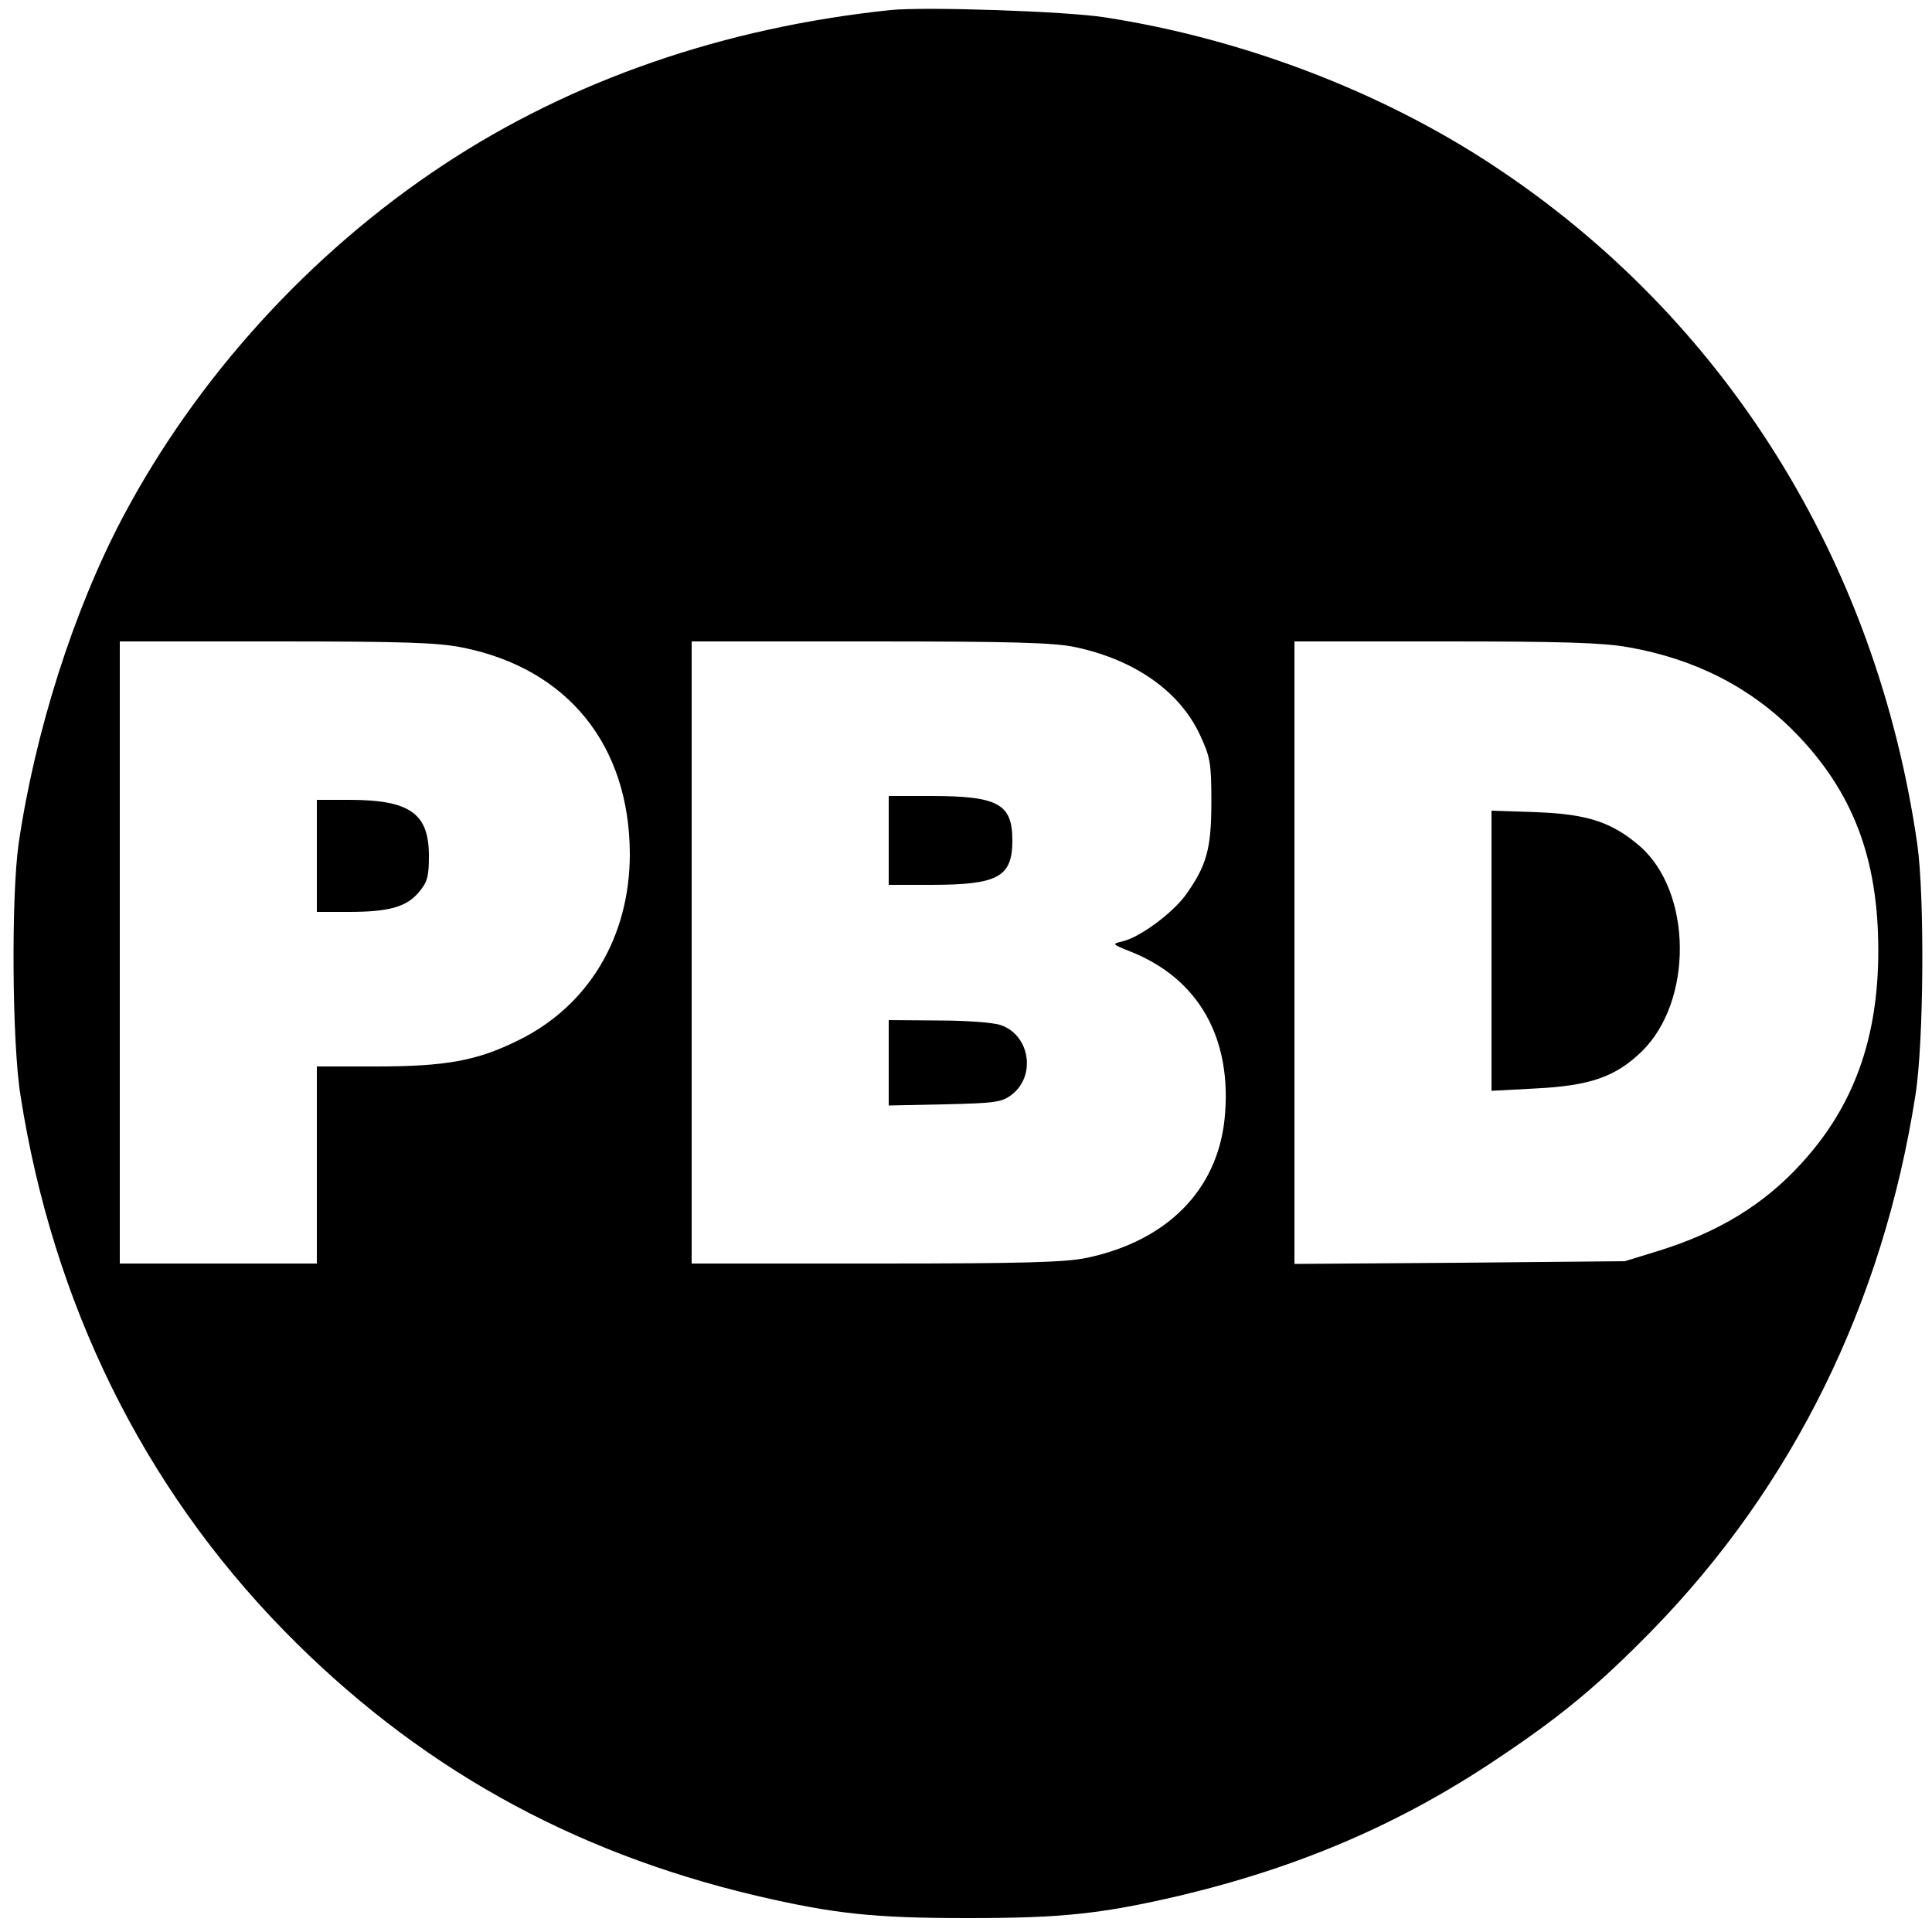
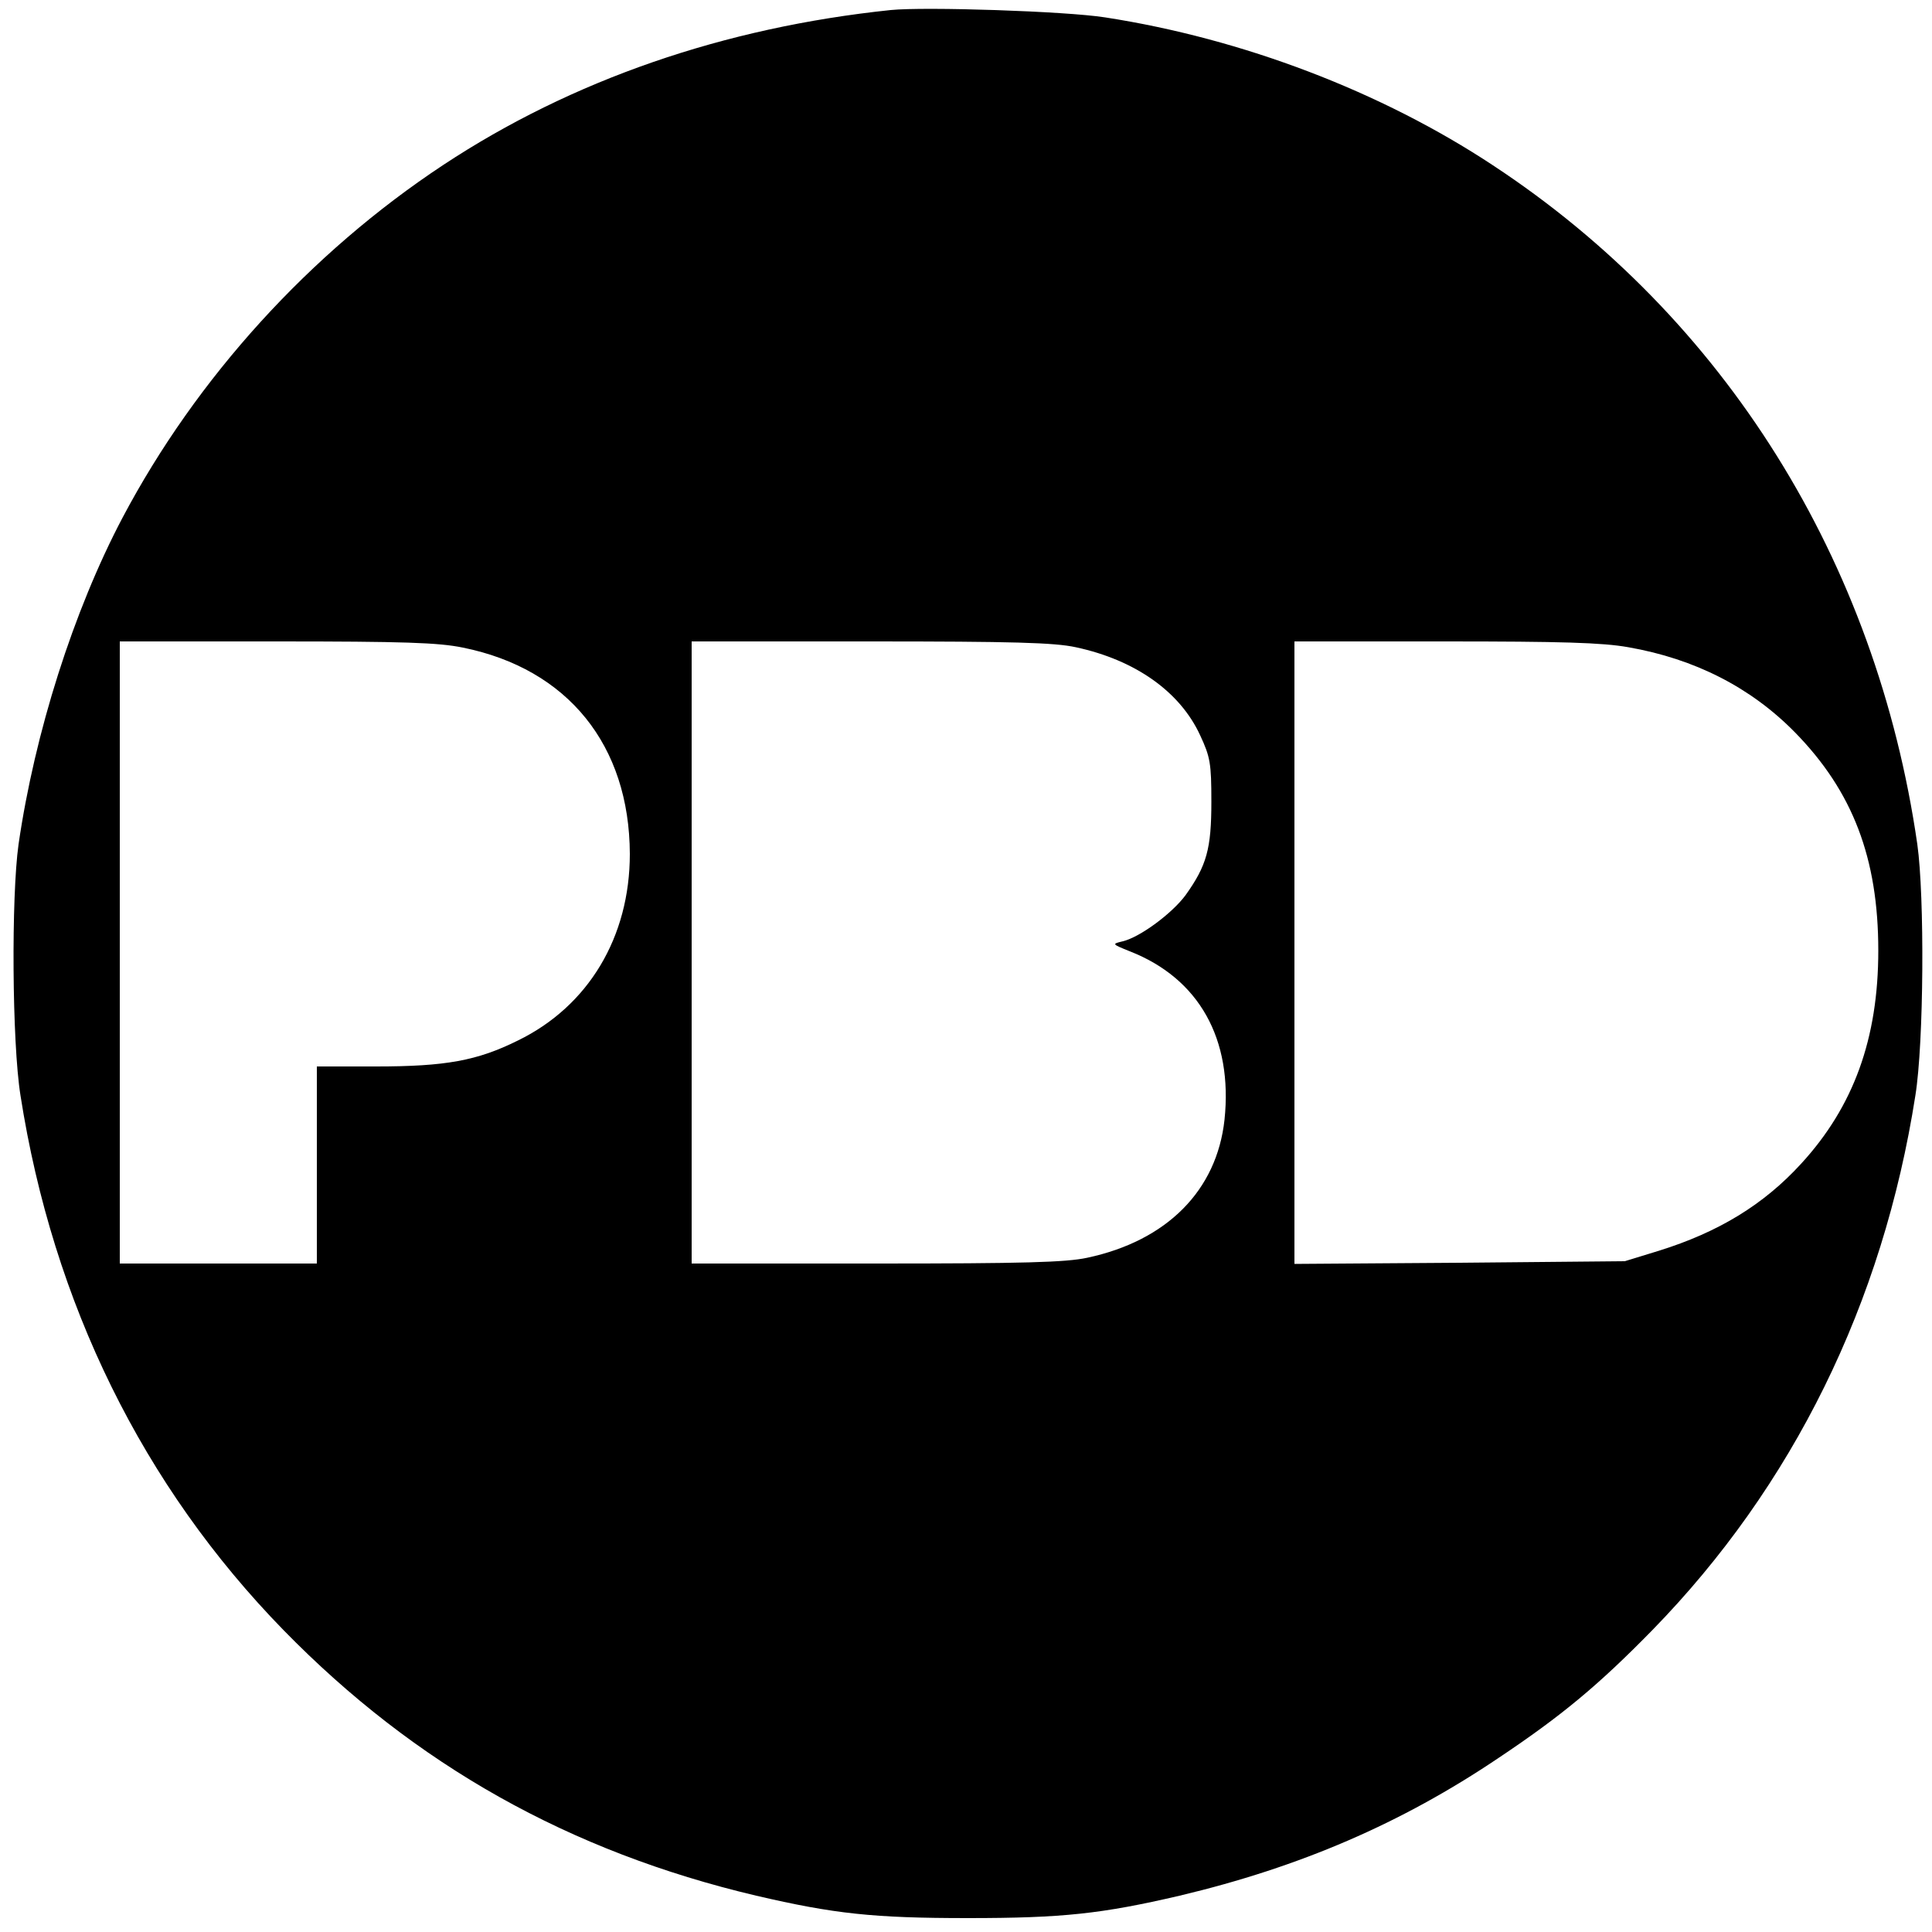
<svg xmlns="http://www.w3.org/2000/svg" version="1.0" width="500pt" height="500pt" viewBox="0 0 500 500" preserveAspectRatio="xMidYMid meet">
  <g transform="translate(0,500) scale(0.1,-0.1)" fill="#000000" stroke="none">
    <path d="M2305 4974 c-431 -45 -825 -181 -1158 -401 -345 -228 -638 -550 -830 -913 -127 -241 -227 -556 -269 -845 -19 -135 -17 -513 5 -650 84 -538 317 -1011 681 -1384 341 -349 740 -573 1223 -687 202 -47 303 -58 548 -58 245 0 346 11 548 58 311 74 574 187 826 357 163 109 258 188 397 330 364 373 597 846 681 1384 22 137 24 515 5 650 -106 734 -498 1362 -1098 1757 -289 191 -648 328 -1004 383 -101 16 -466 28 -555 19z m-1107 -1650 c272 -55 431 -253 432 -534 0 -215 -107 -394 -290 -483 -105 -52 -186 -67 -367 -67 l-153 0 0 -255 0 -255 -255 0 -255 0 0 805 0 805 405 0 c330 0 420 -3 483 -16z m1586 1 c154 -33 270 -115 322 -228 26 -56 29 -72 29 -172 0 -122 -12 -165 -67 -242 -35 -47 -117 -108 -162 -119 -29 -7 -29 -7 18 -26 179 -70 267 -227 245 -436 -20 -183 -149 -313 -355 -357 -55 -12 -166 -15 -546 -15 l-478 0 0 805 0 805 463 0 c367 0 476 -3 531 -15z m1430 0 c172 -30 317 -104 431 -220 150 -153 216 -326 216 -565 0 -228 -64 -404 -200 -552 -97 -106 -214 -177 -368 -225 l-88 -27 -427 -4 -428 -3 0 805 0 806 389 0 c301 0 408 -3 475 -15z" />
-     <path d="M820 2785 l0 -145 83 0 c104 0 149 13 181 51 22 26 26 40 26 94 0 110 -49 145 -207 145 l-83 0 0 -145z" />
-     <path d="M2300 2825 l0 -115 108 0 c175 0 212 20 212 115 0 95 -37 115 -212 115 l-108 0 0 -115z" />
-     <path d="M2300 2249 l0 -110 144 3 c128 3 148 5 173 24 65 48 49 155 -27 181 -19 7 -92 12 -162 12 l-128 1 0 -111z" />
-     <path d="M3860 2540 l0 -363 113 6 c142 7 208 30 276 96 133 130 131 412 -5 531 -72 62 -135 83 -266 88 l-118 4 0 -362z" />
  </g>
</svg>